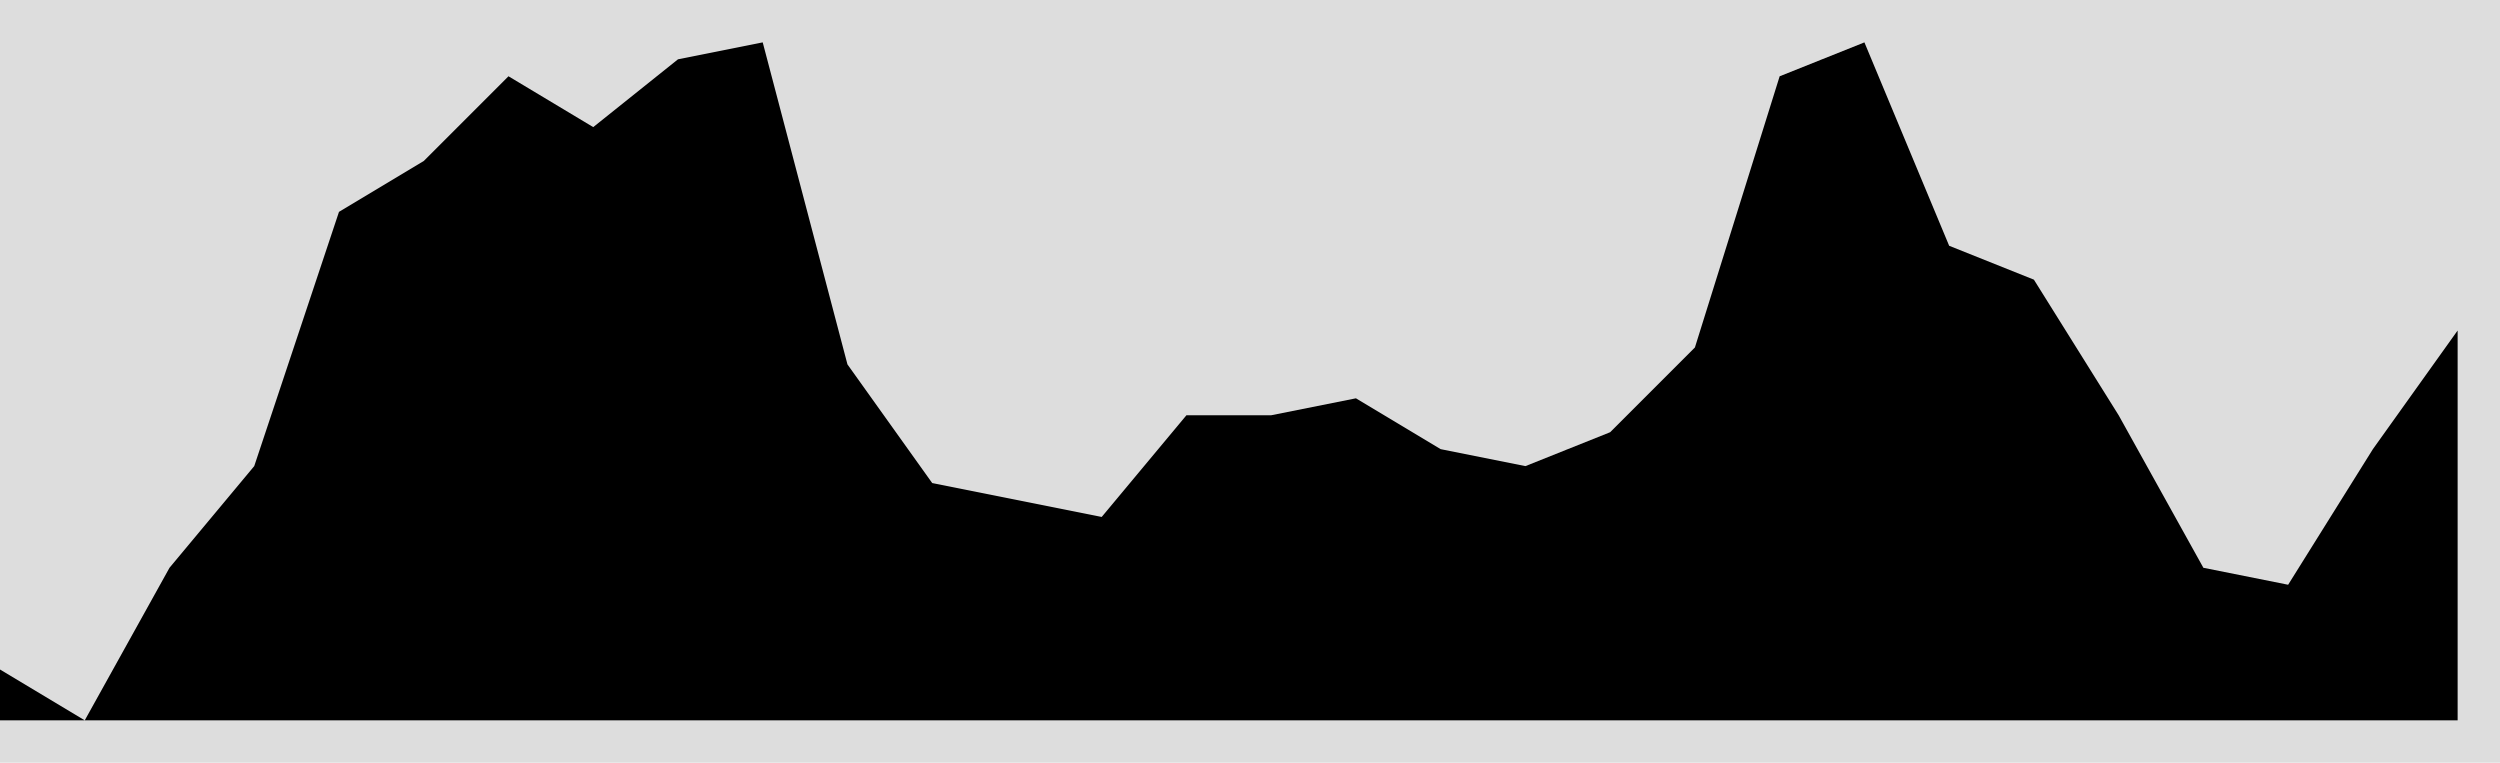
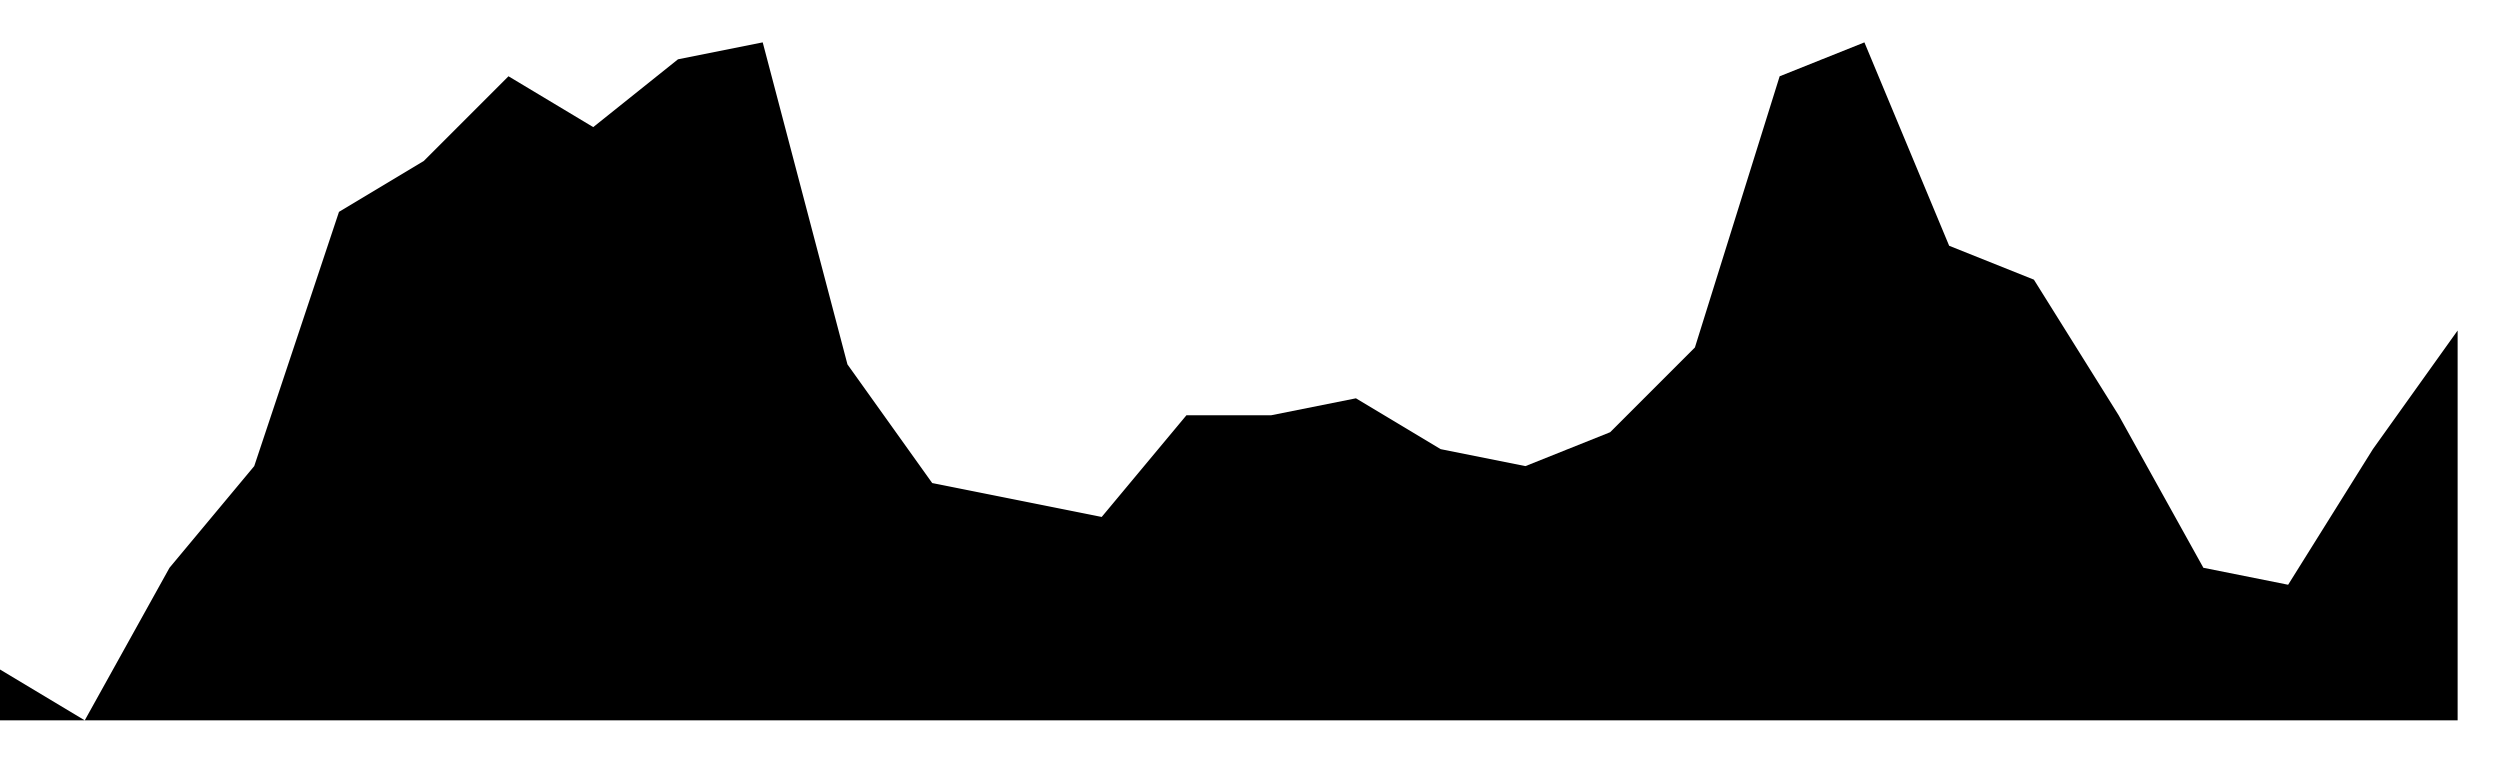
<svg xmlns="http://www.w3.org/2000/svg" height="18" viewBox="0 -17 59 18" width="59">
-   <rect fill="#ddd" height="20" stroke="none" width="61" x="-1" y="-18" />
  <polygon fill="#000" points="0,0 0,-1.2 2,0 4,-3.6 6,-6 8,-12 10,-13.2 12,-15.2 14,-14 16,-15.6 18,-16 20,-8.4 22,-5.6 24,-5.2 26,-4.8 28,-7.2 30,-7.2 32,-7.6 34,-6.4 36,-6 38,-6.8 40,-8.8 42,-15.2 44,-16 46,-11.2 48,-10.4 50,-7.2 52,-3.6 54,-3.2 56,-6.4 58,-9.2 58,0" stroke="none" />
</svg>